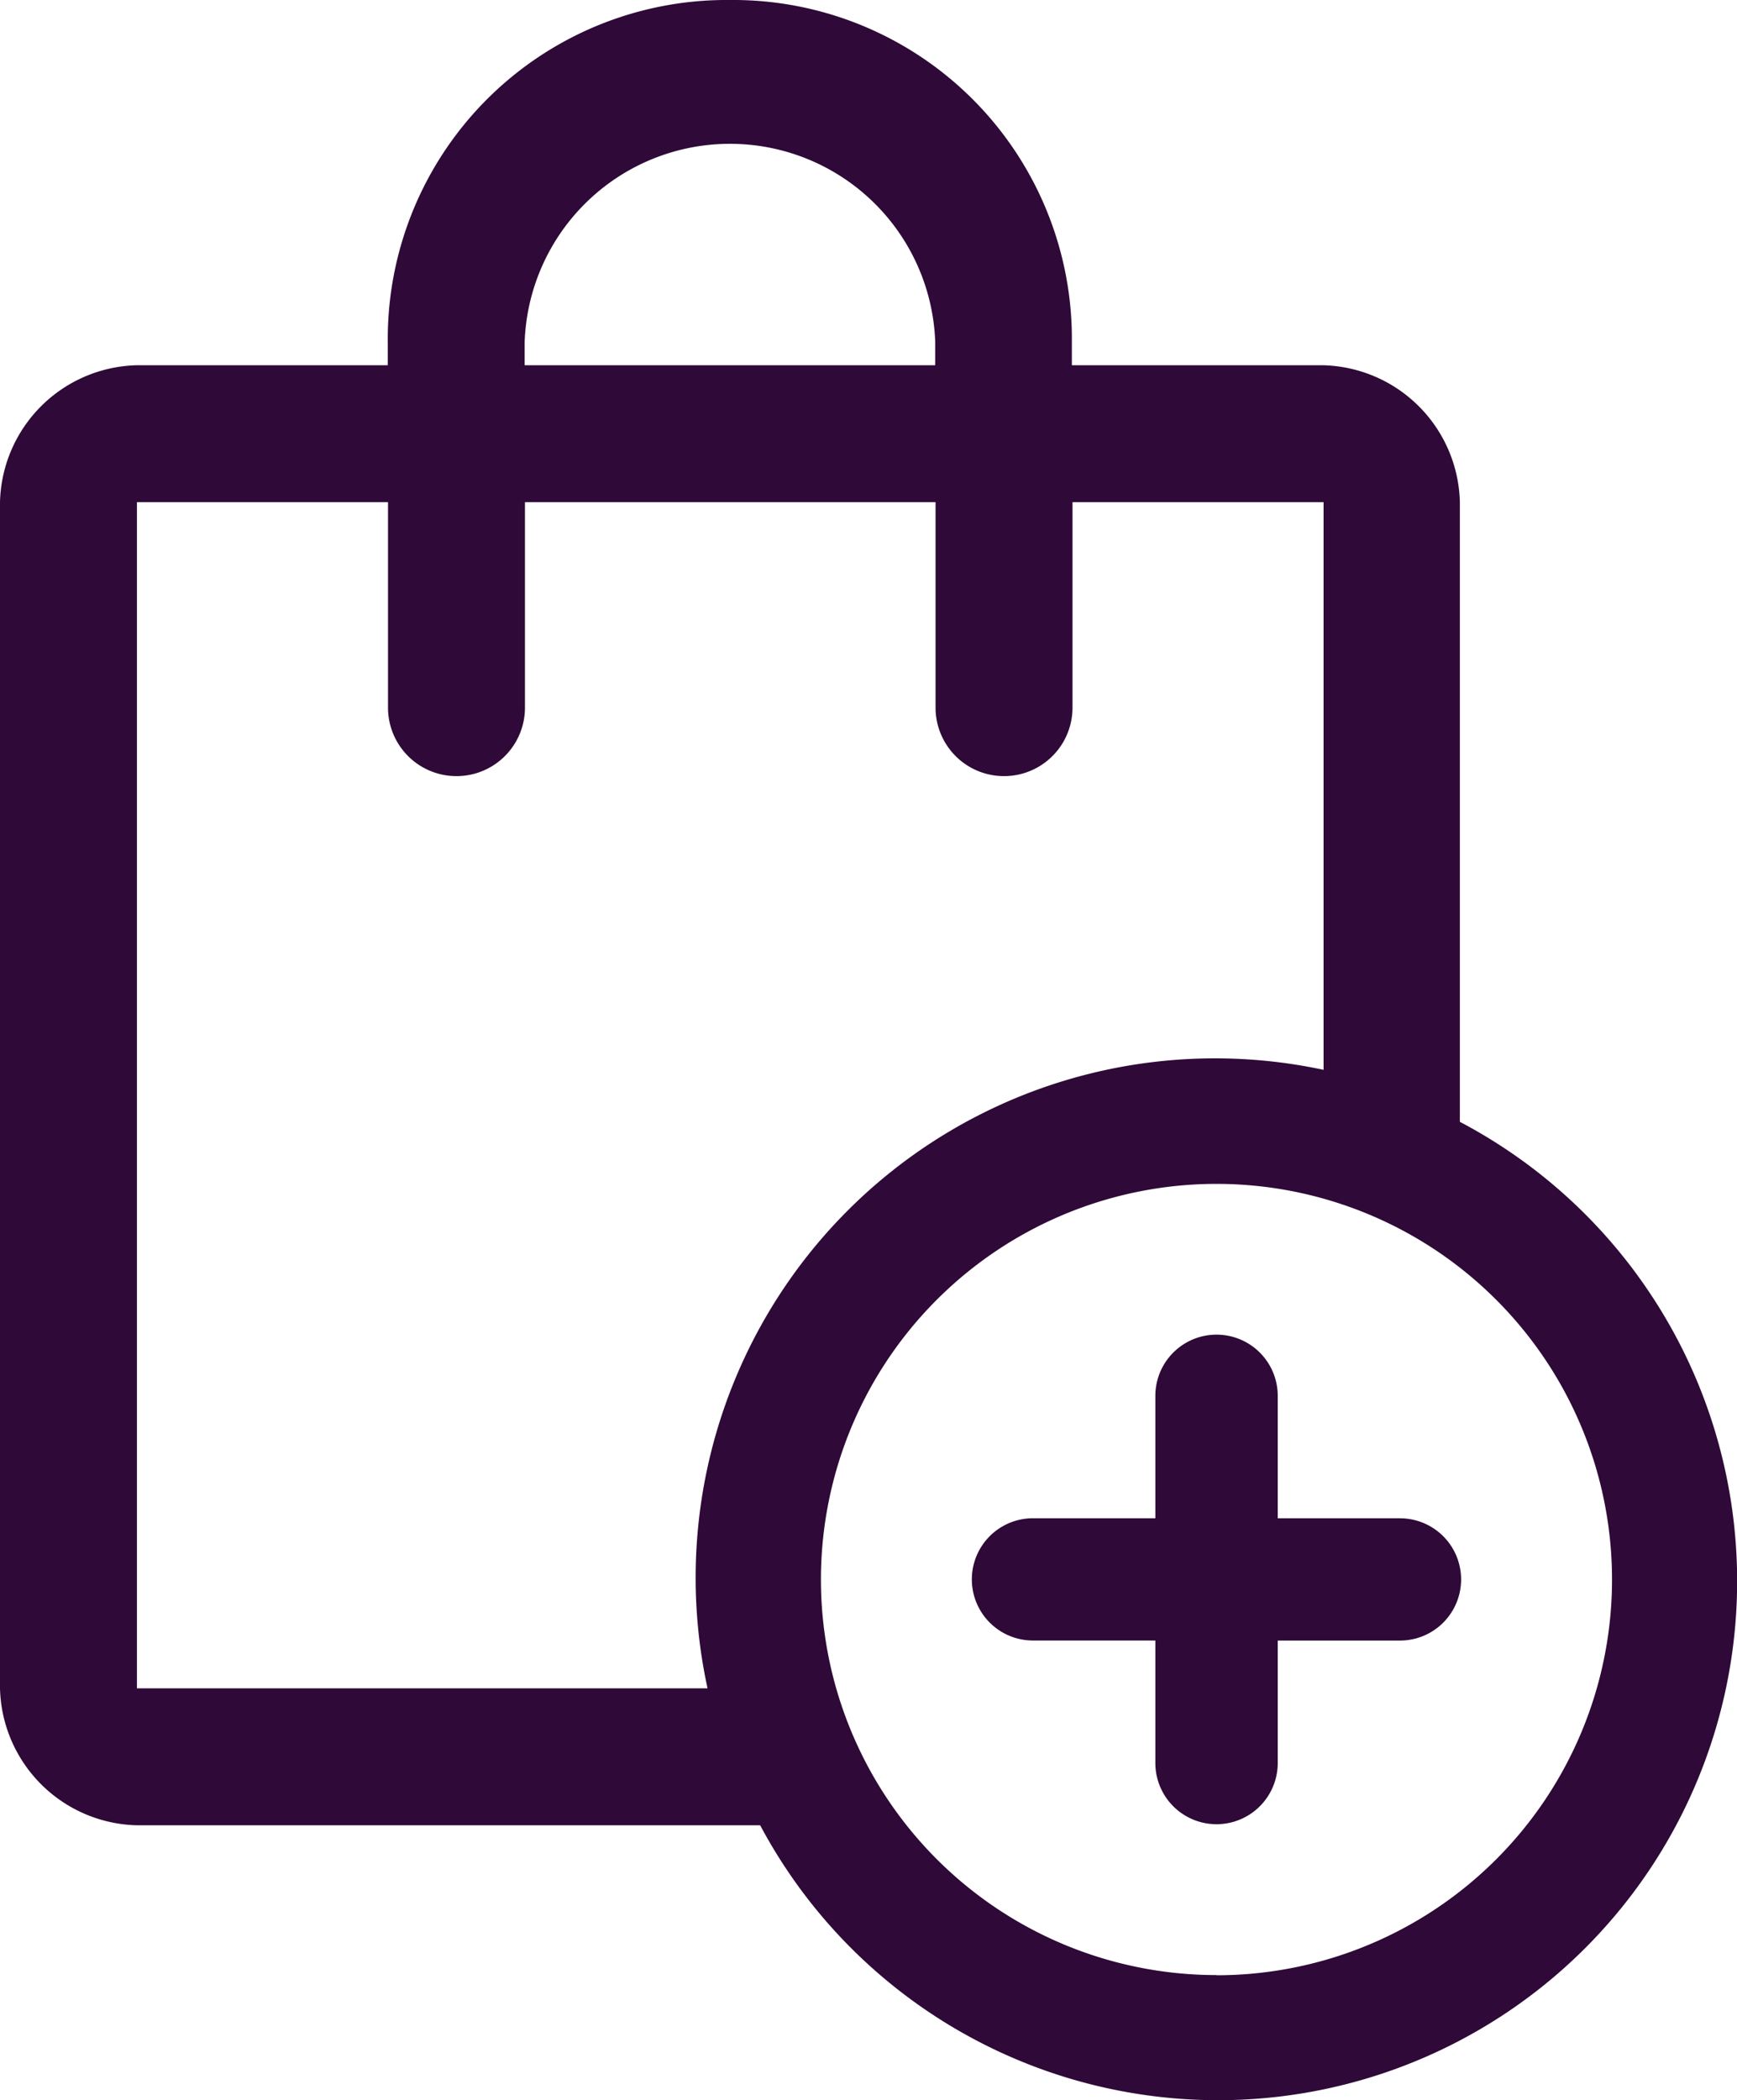
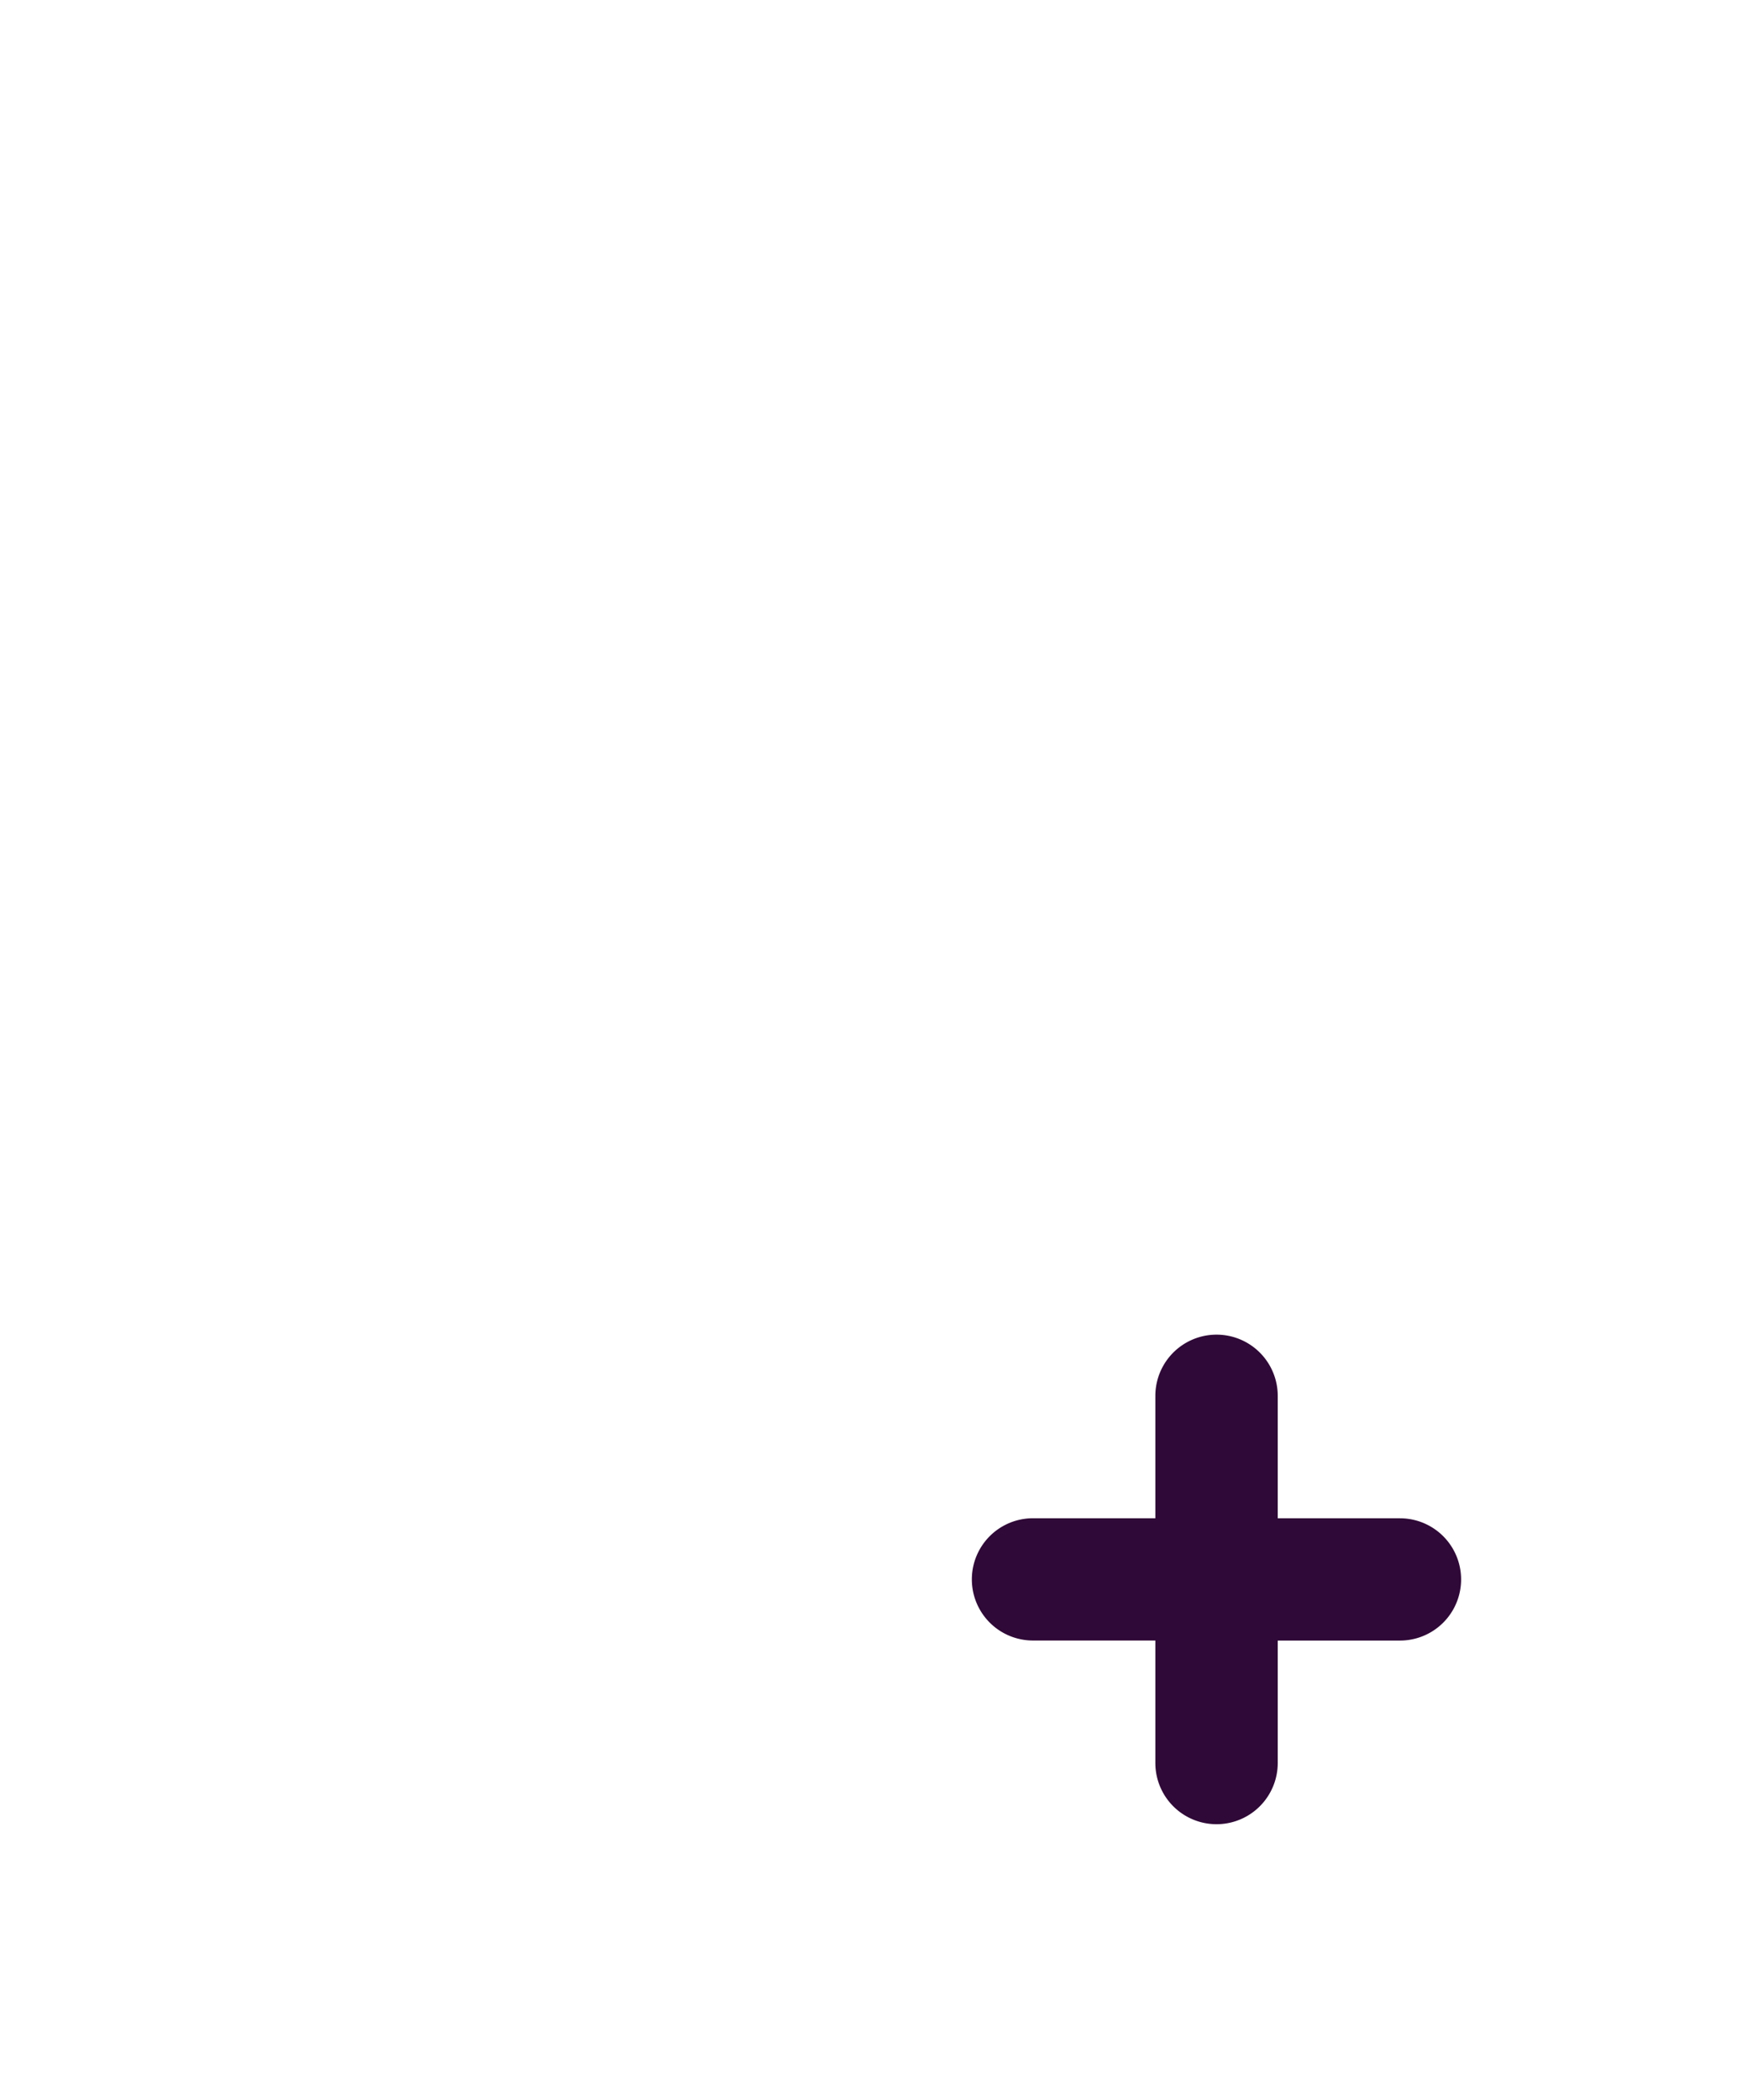
<svg xmlns="http://www.w3.org/2000/svg" id="Picto" width="38.052" height="46" viewBox="0 0 38.052 46">
  <defs>
    <clipPath id="clip-path">
      <rect id="Rectangle_80" data-name="Rectangle 80" width="38.052" height="46" fill="#2f0937" />
    </clipPath>
  </defs>
  <g id="Groupe_209" data-name="Groupe 209" transform="translate(0 0)" clip-path="url(#clip-path)">
-     <path id="Tracé_2684" data-name="Tracé 2684" d="M31.981,24.572V11a3.072,3.072,0,0,0-3-3h-5.5V7.35A7.422,7.422,0,0,0,15.99,0a1.4,1.4,0,0,0-.145,0A7.423,7.423,0,0,0,8.495,7.5V8H3a3.072,3.072,0,0,0-3,3V36.98a3.074,3.074,0,0,0,3,3H16.653A11.369,11.369,0,1,0,31.981,24.572M11.493,7.5a4.5,4.5,0,0,1,8.995,0V8H11.493ZM3,11h5.5v4.5a1.5,1.5,0,0,0,3,0V11h8.995v4.5a1.5,1.5,0,0,0,3,0V11h5.5V23.433A11.377,11.377,0,0,0,15.5,36.98H3ZM26.649,43.261A8.665,8.665,0,1,1,35.314,34.6a8.666,8.666,0,0,1-8.665,8.665" transform="translate(0 0)" fill="#2f0937" />
    <path id="Tracé_2685" data-name="Tracé 2685" d="M17.9,15.721H15.222V13.04a1.34,1.34,0,0,0-2.681,0v2.681H9.86a1.339,1.339,0,0,0,0,2.678h2.681v2.683a1.34,1.34,0,0,0,2.681,0V18.4H17.9a1.339,1.339,0,0,0,0-2.678" transform="translate(12.769 17.534)" fill="#2f0937" />
  </g>
</svg>